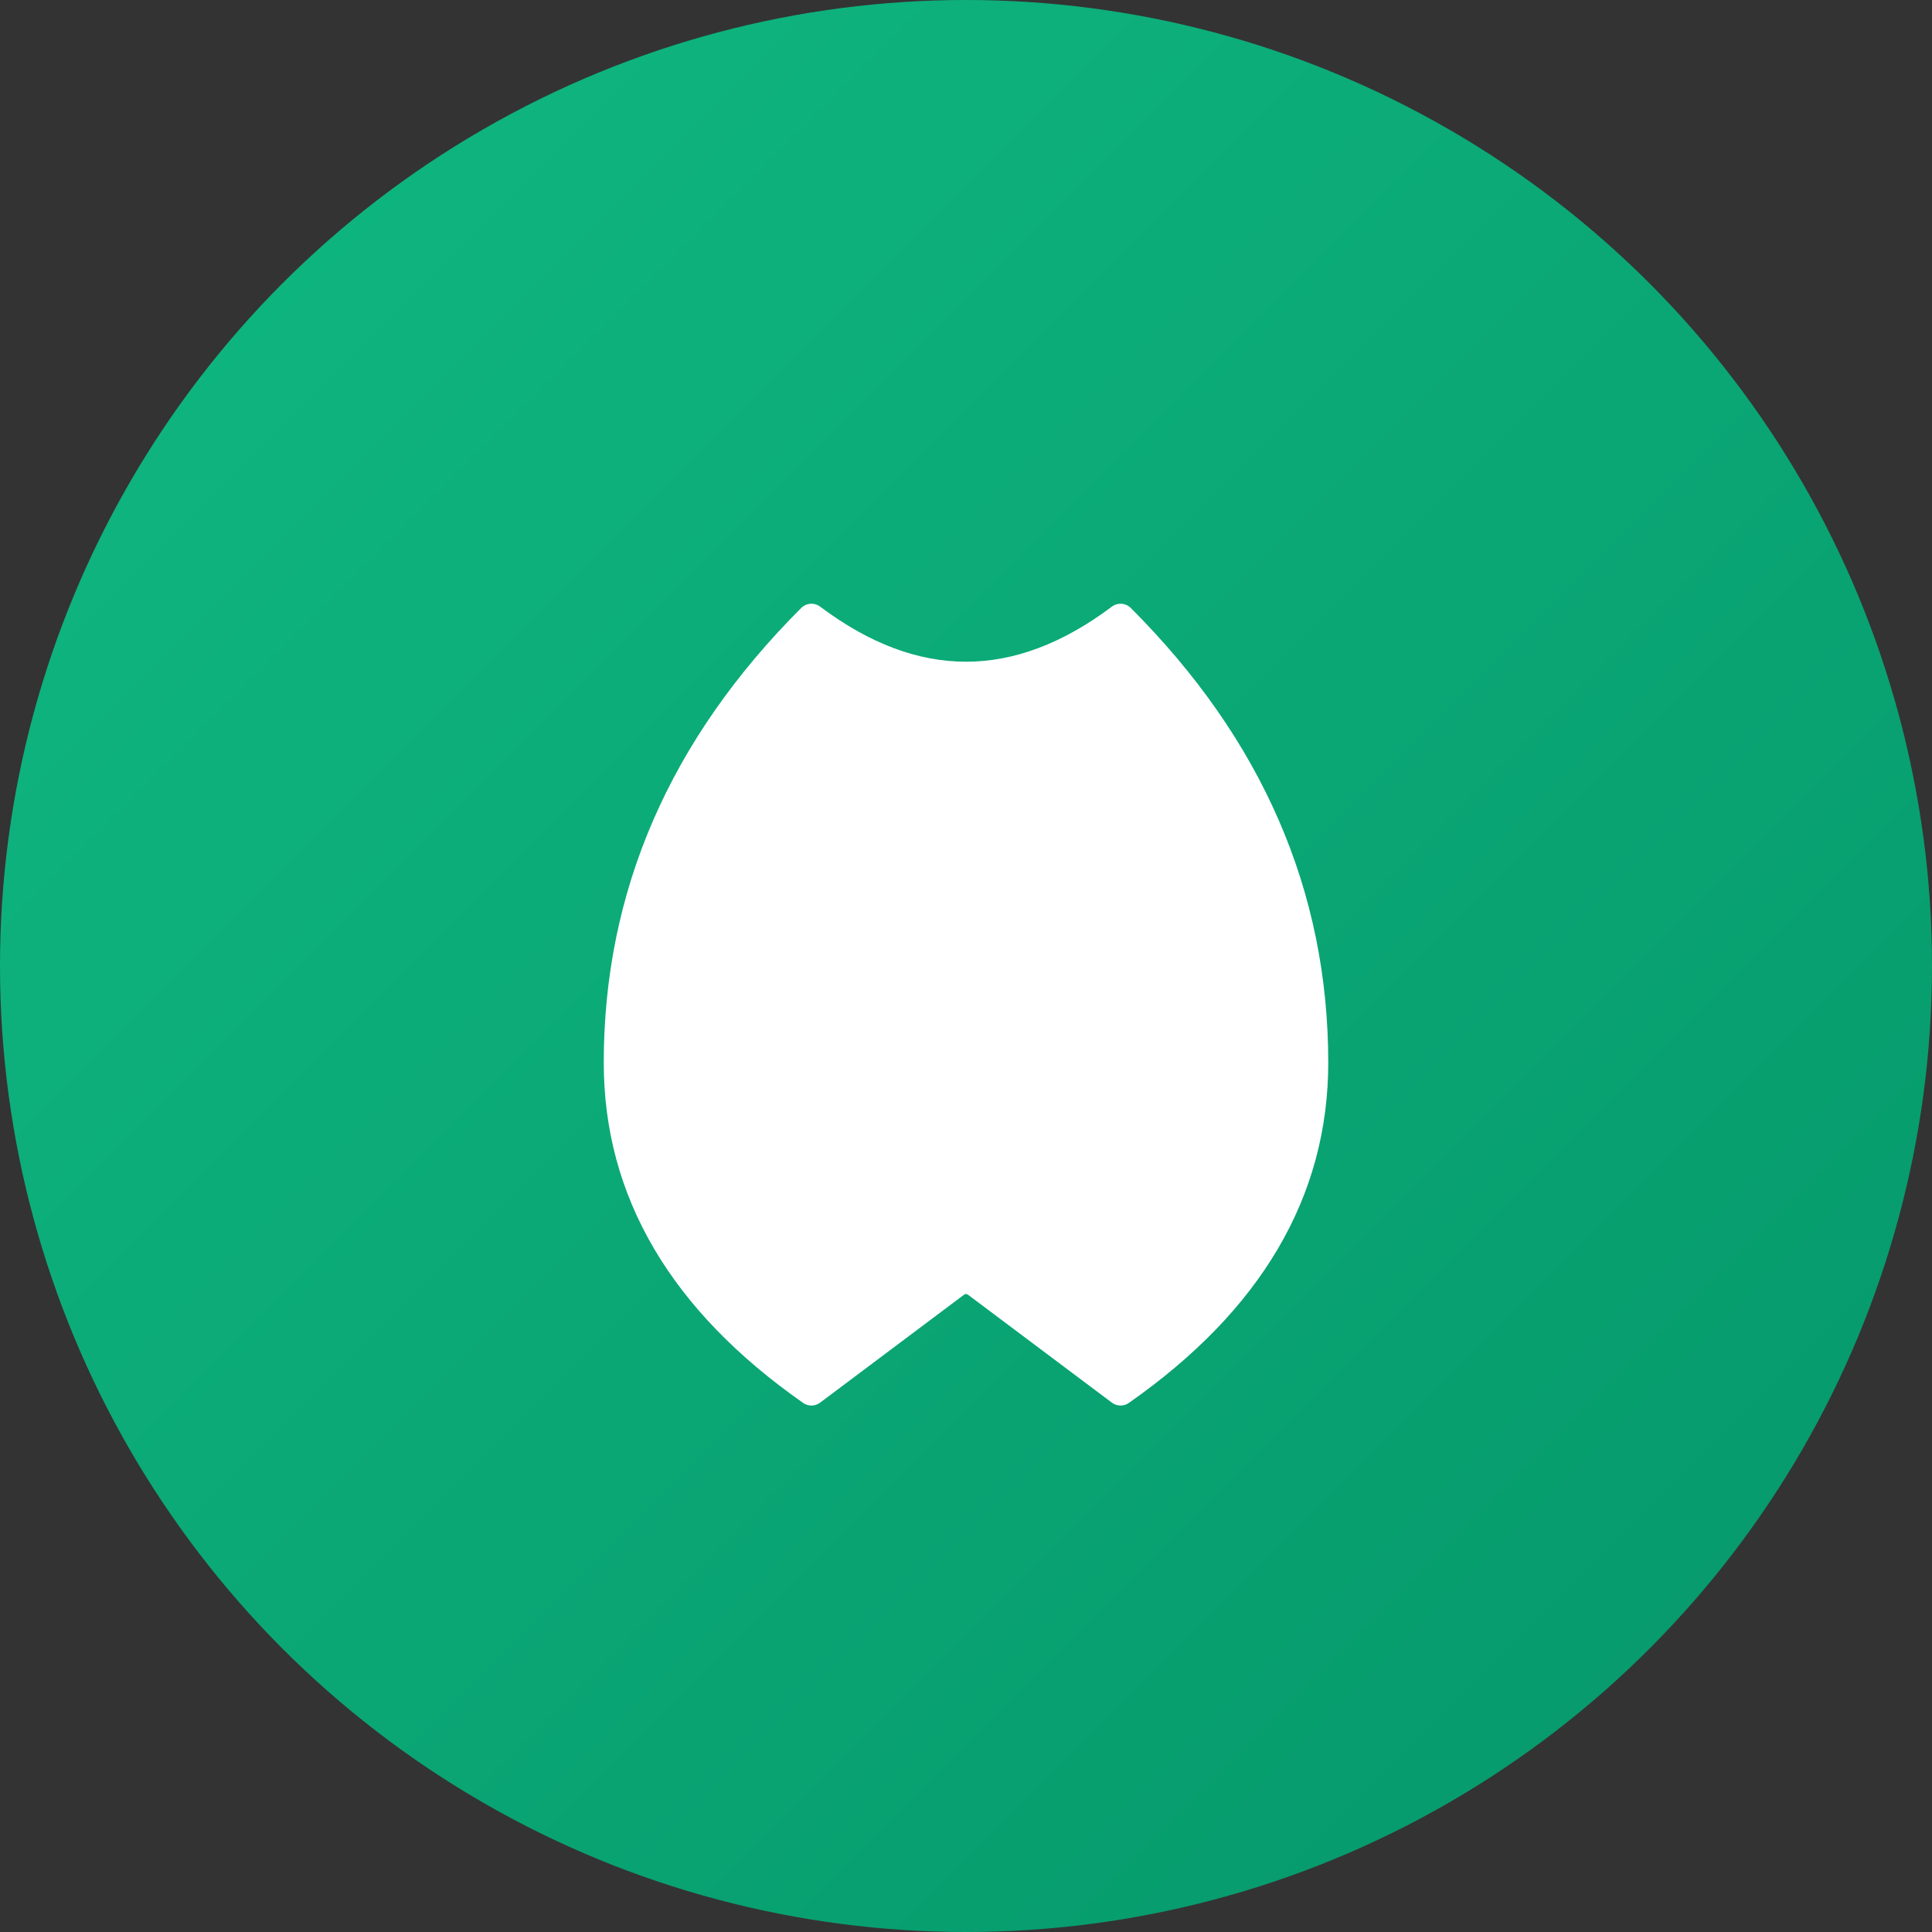
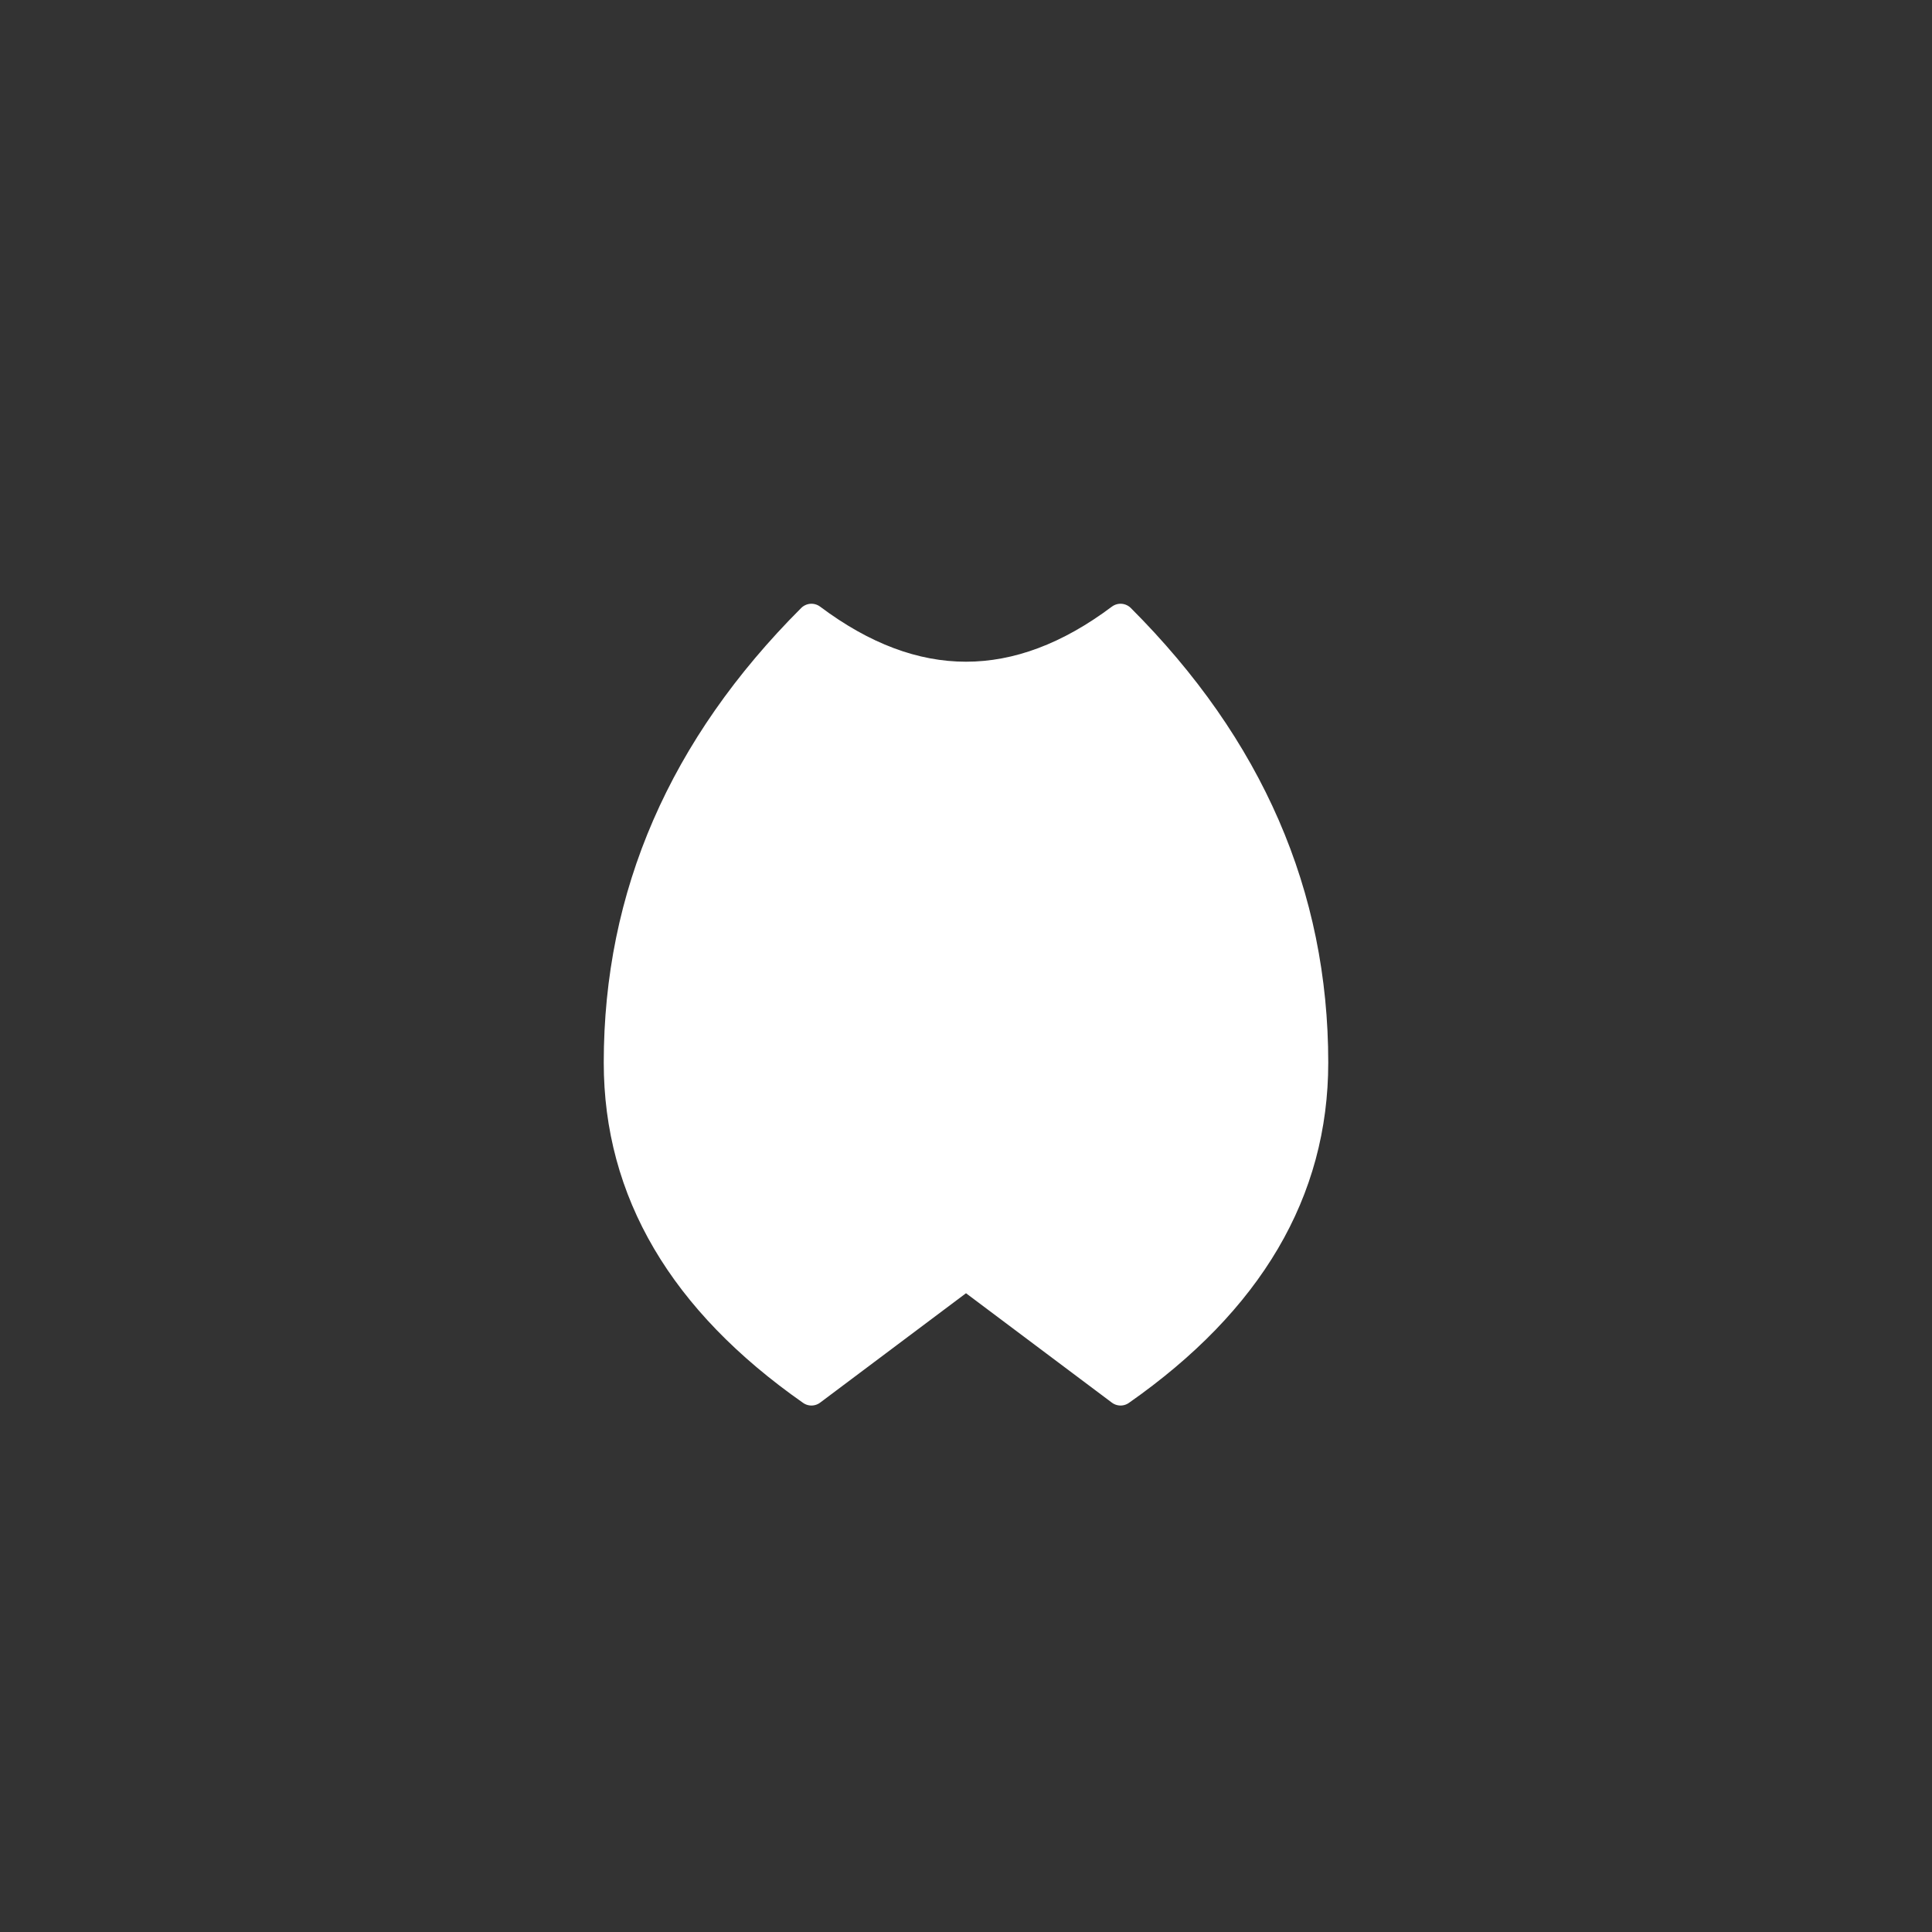
<svg xmlns="http://www.w3.org/2000/svg" viewBox="0 0 100 100">
  <rect x="0" y="0" width="100" height="100" fill="#333333" stroke="none" />
  <defs>
    <linearGradient id="grad" x1="0%" y1="0%" x2="100%" y2="100%">
      <stop offset="0%" style="stop-color:#10b981;stop-opacity:1" />
      <stop offset="100%" style="stop-color:#059669;stop-opacity:1" />
    </linearGradient>
  </defs>
-   <circle cx="50" cy="50" r="50" fill="url(#grad)" />
  <g transform="translate(50, 50)">
    <path d="M -8 -18 Q -18 -8, -18 5 Q -18 15, -8 22 L 0 16 L 8 22 Q 18 15, 18 5 Q 18 -8, 8 -18 Q 0 -12, -8 -18 Z" fill="white" stroke="white" stroke-width="1.5" stroke-linejoin="round" />
-     <line x1="0" y1="-12" x2="0" y2="16" stroke="white" stroke-width="2" stroke-linecap="round" opacity="0.6" />
-     <path d="M 0 -6 Q -6 -3, -9 2" fill="none" stroke="white" stroke-width="1.5" stroke-linecap="round" opacity="0.5" />
-     <path d="M 0 2 Q -7 4, -10 9" fill="none" stroke="white" stroke-width="1.5" stroke-linecap="round" opacity="0.5" />
    <path d="M 0 -6 Q 6 -3, 9 2" fill="none" stroke="white" stroke-width="1.5" stroke-linecap="round" opacity="0.5" />
-     <path d="M 0 2 Q 7 4, 10 9" fill="none" stroke="white" stroke-width="1.5" stroke-linecap="round" opacity="0.5" />
  </g>
</svg>